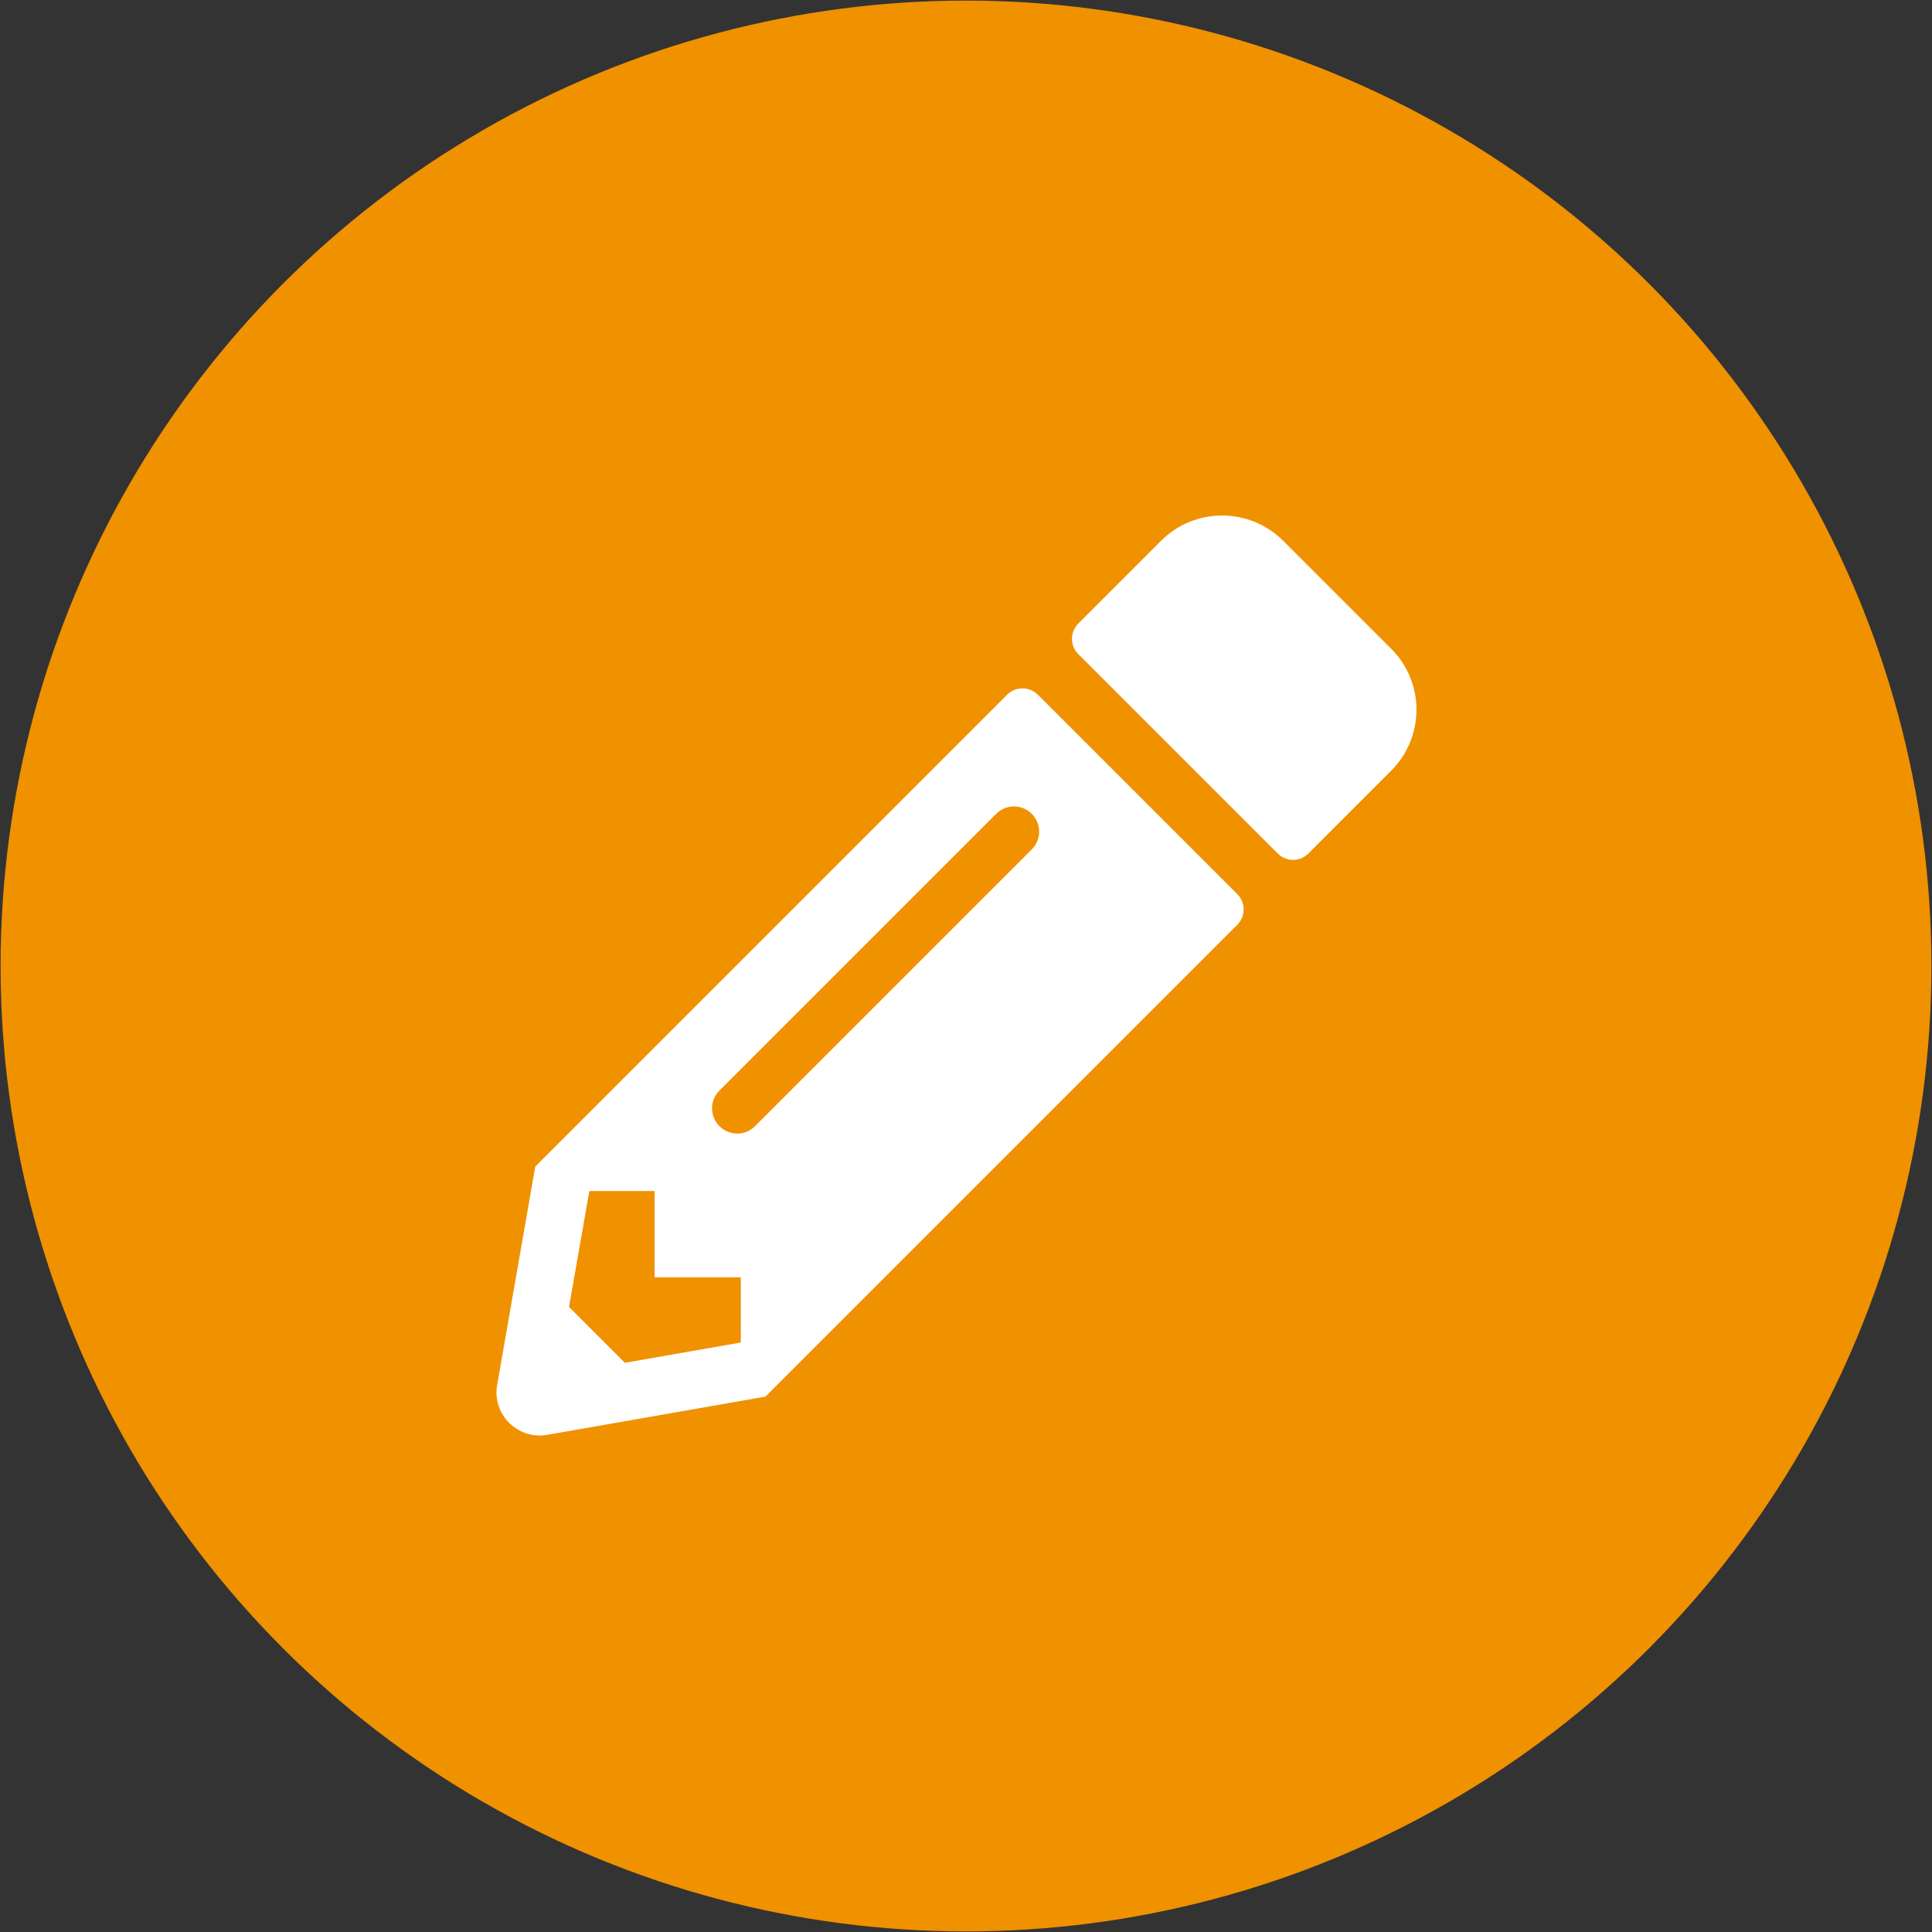
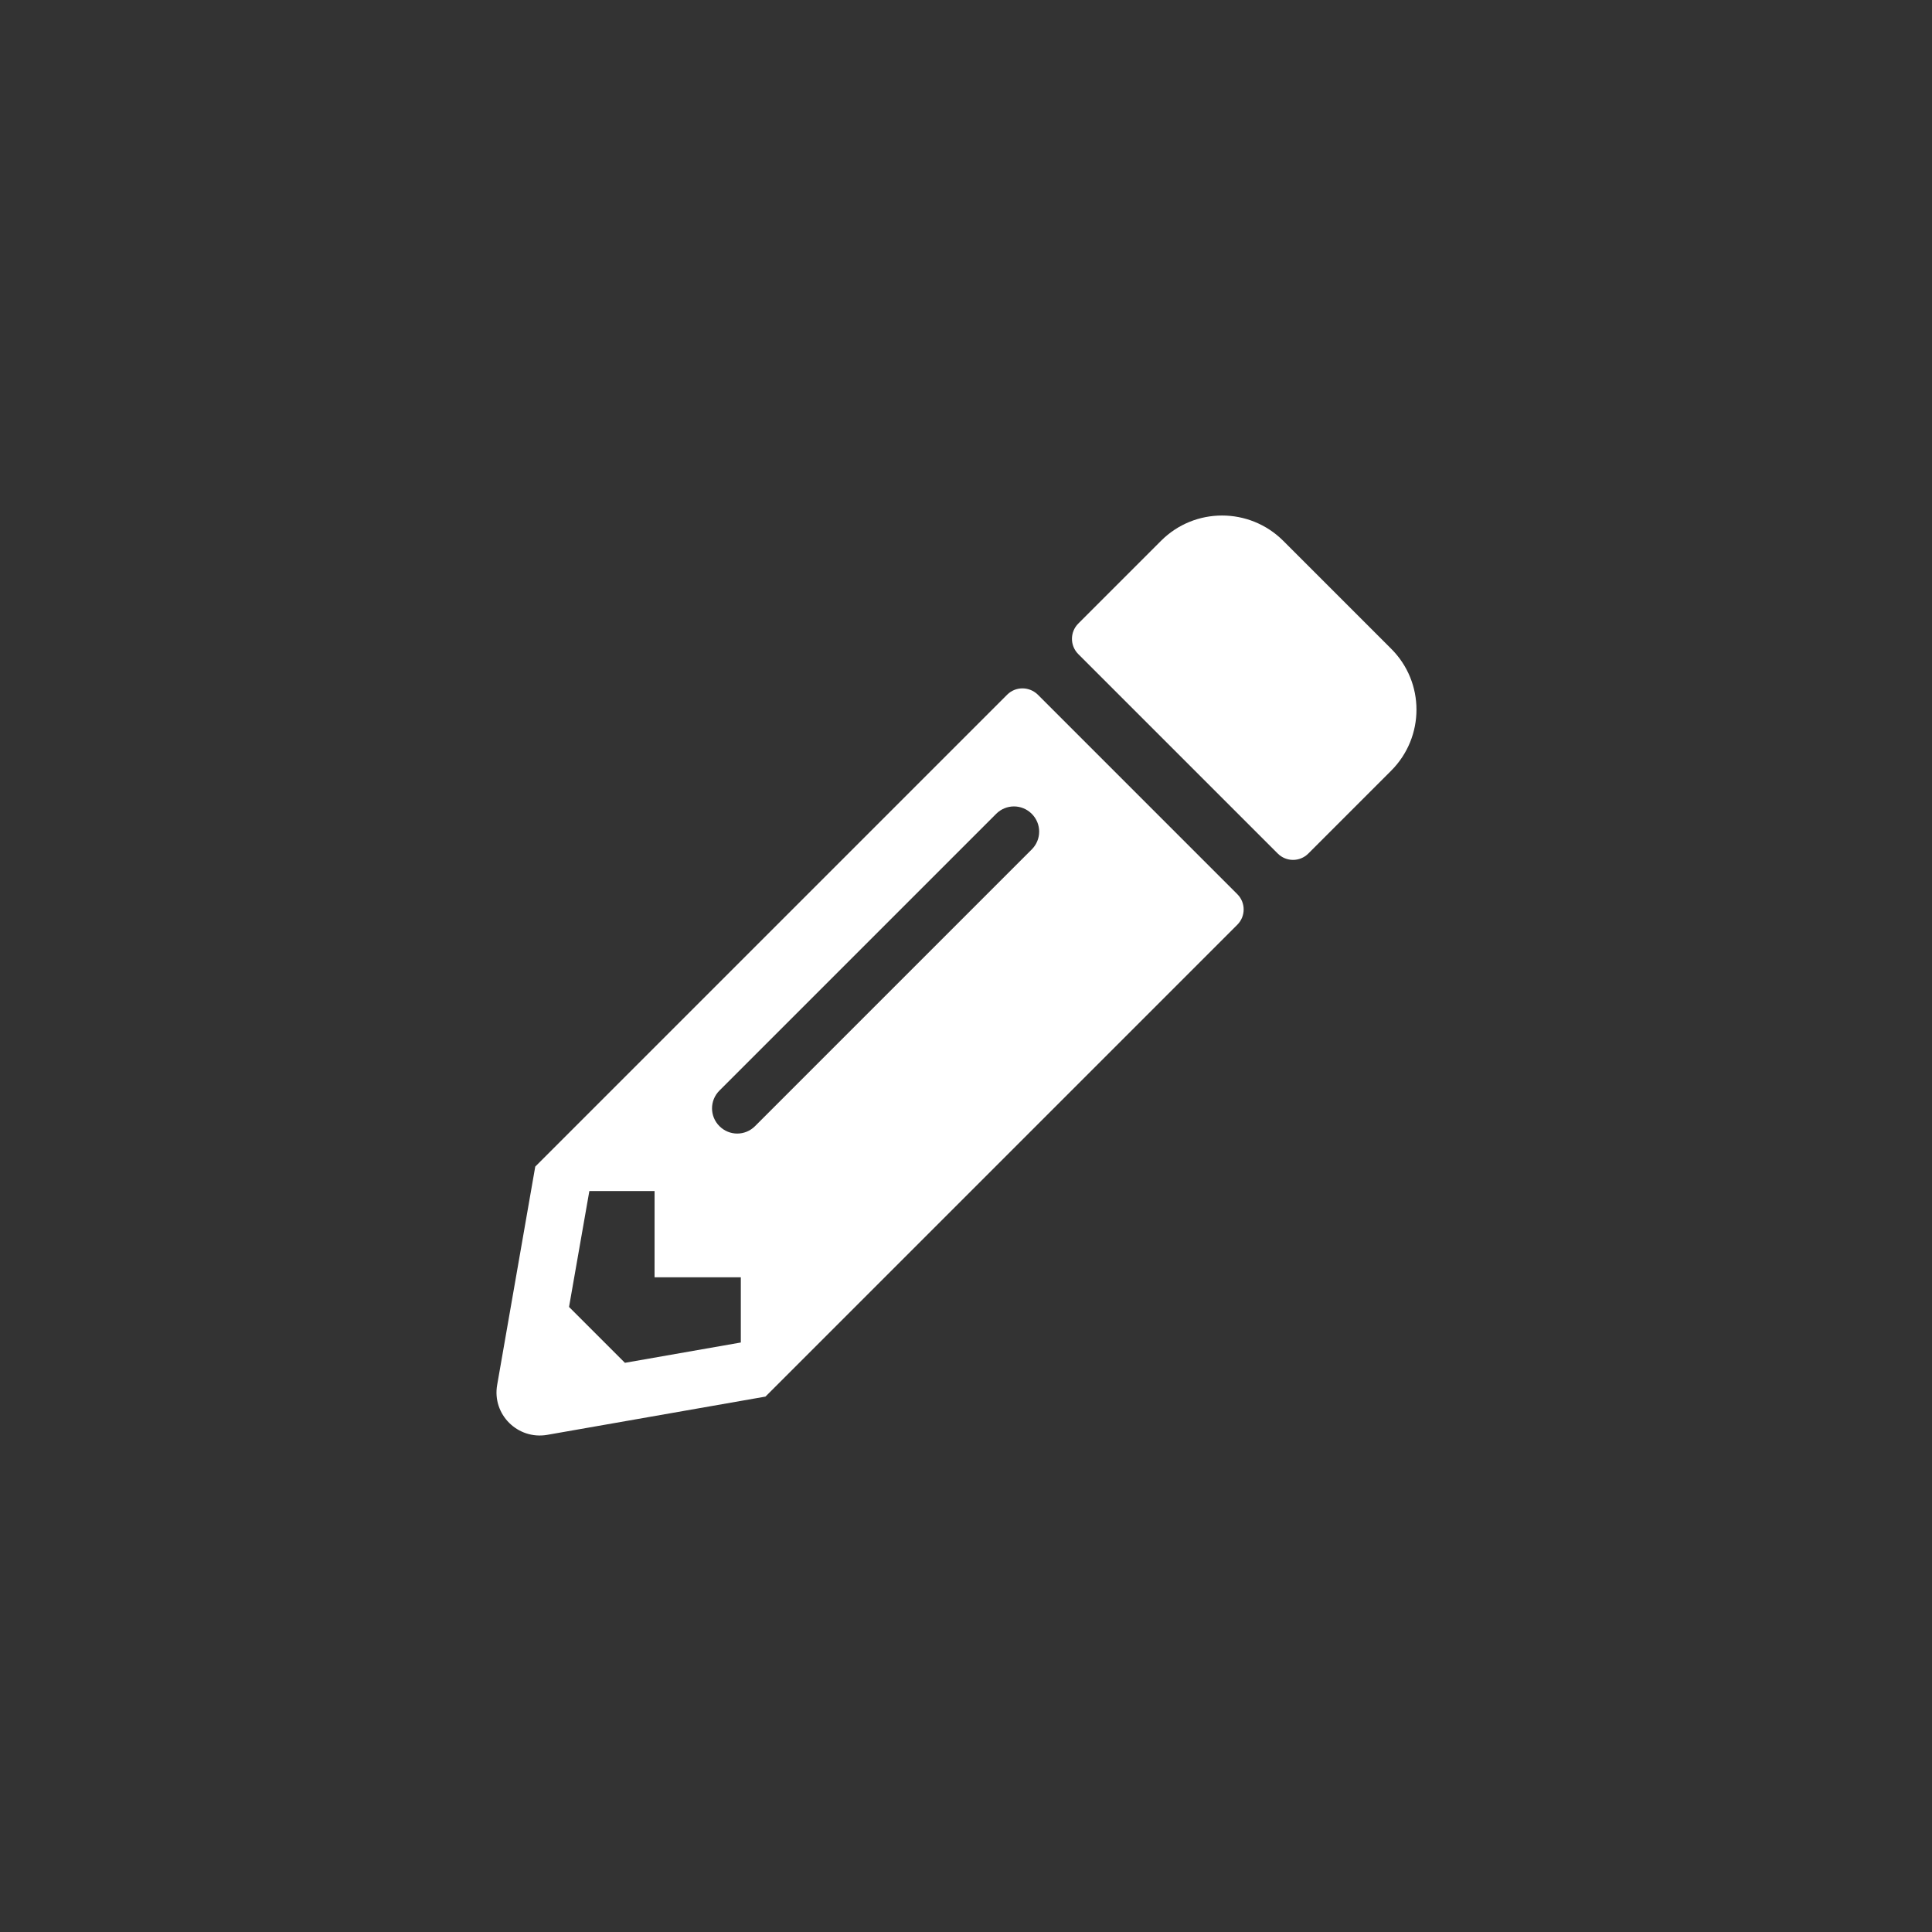
<svg xmlns="http://www.w3.org/2000/svg" xmlns:ns1="http://sodipodi.sourceforge.net/DTD/sodipodi-0.dtd" xmlns:ns2="http://www.inkscape.org/namespaces/inkscape" aria-hidden="true" data-prefix="fas" data-icon="pencil-alt" role="img" viewBox="0 0 105 105" class="svg-inline--fa fa-pencil-alt fa-w-16 fa-9x" version="1.1" id="svg4" ns1:docname="pencil.svg" width="105" height="105" ns2:version="0.92.1 r15371">
  <rect x="0" y="0" width="105" height="105" fill="#333333" stroke="none" />
  <defs id="defs8" />
  <ns1:namedview pagecolor="#ffffff" bordercolor="#666666" borderopacity="1" objecttolerance="10" gridtolerance="10" guidetolerance="10" ns2:pageopacity="0" ns2:pageshadow="2" ns2:window-width="1341" ns2:window-height="820" id="namedview6" showgrid="false" ns2:zoom="3.6875" ns2:cx="67.015882" ns2:cy="74.592667" ns2:window-x="198" ns2:window-y="80" ns2:window-maximized="0" ns2:current-layer="svg4" />
-   <circle style="opacity:1;fill:#f09100;fill-opacity:1;stroke:#000000;stroke-width:0.064;stroke-miterlimit:3.7;stroke-dasharray:none;stroke-opacity:0" id="path4487" cx="52.5" cy="52.5" r="52.468" />
  <path d="m 75.606,41.887 -4.502,4.502 c -0.459,0.459 -1.201,0.459 -1.66,0 L 58.603,35.549 c -0.459,-0.459 -0.459,-1.201 0,-1.66 l 4.502,-4.502 c 1.826,-1.826 4.795,-1.826 6.631,0 l 5.869,5.869 c 1.836,1.826 1.836,4.795 0,6.631 z M 54.736,37.756 29.09,63.402 27.02,75.267 c -0.283,1.602 1.113,2.988 2.715,2.715 L 41.601,75.902 67.246,50.257 c 0.459,-0.459 0.459,-1.201 0,-1.66 L 56.406,37.756 c -0.469,-0.459 -1.211,-0.459 -1.67,0 z M 39.1,61.204 c -0.537,-0.537 -0.537,-1.397 0,-1.934 l 15.04,-15.04 c 0.537,-0.537 1.397,-0.537 1.934,0 0.537,0.537 0.537,1.397 0,1.934 L 41.034,61.204 c -0.537,0.537 -1.397,0.537 -1.934,0 z m -3.526,8.213 h 4.688 v 3.545 l -6.299,1.104 -3.037,-3.037 1.104,-6.299 h 3.545 z" class="" id="path2" ns2:connector-curvature="0" style="fill:#ffffff;fill-opacity:1;stroke-width:0.098" />
</svg>